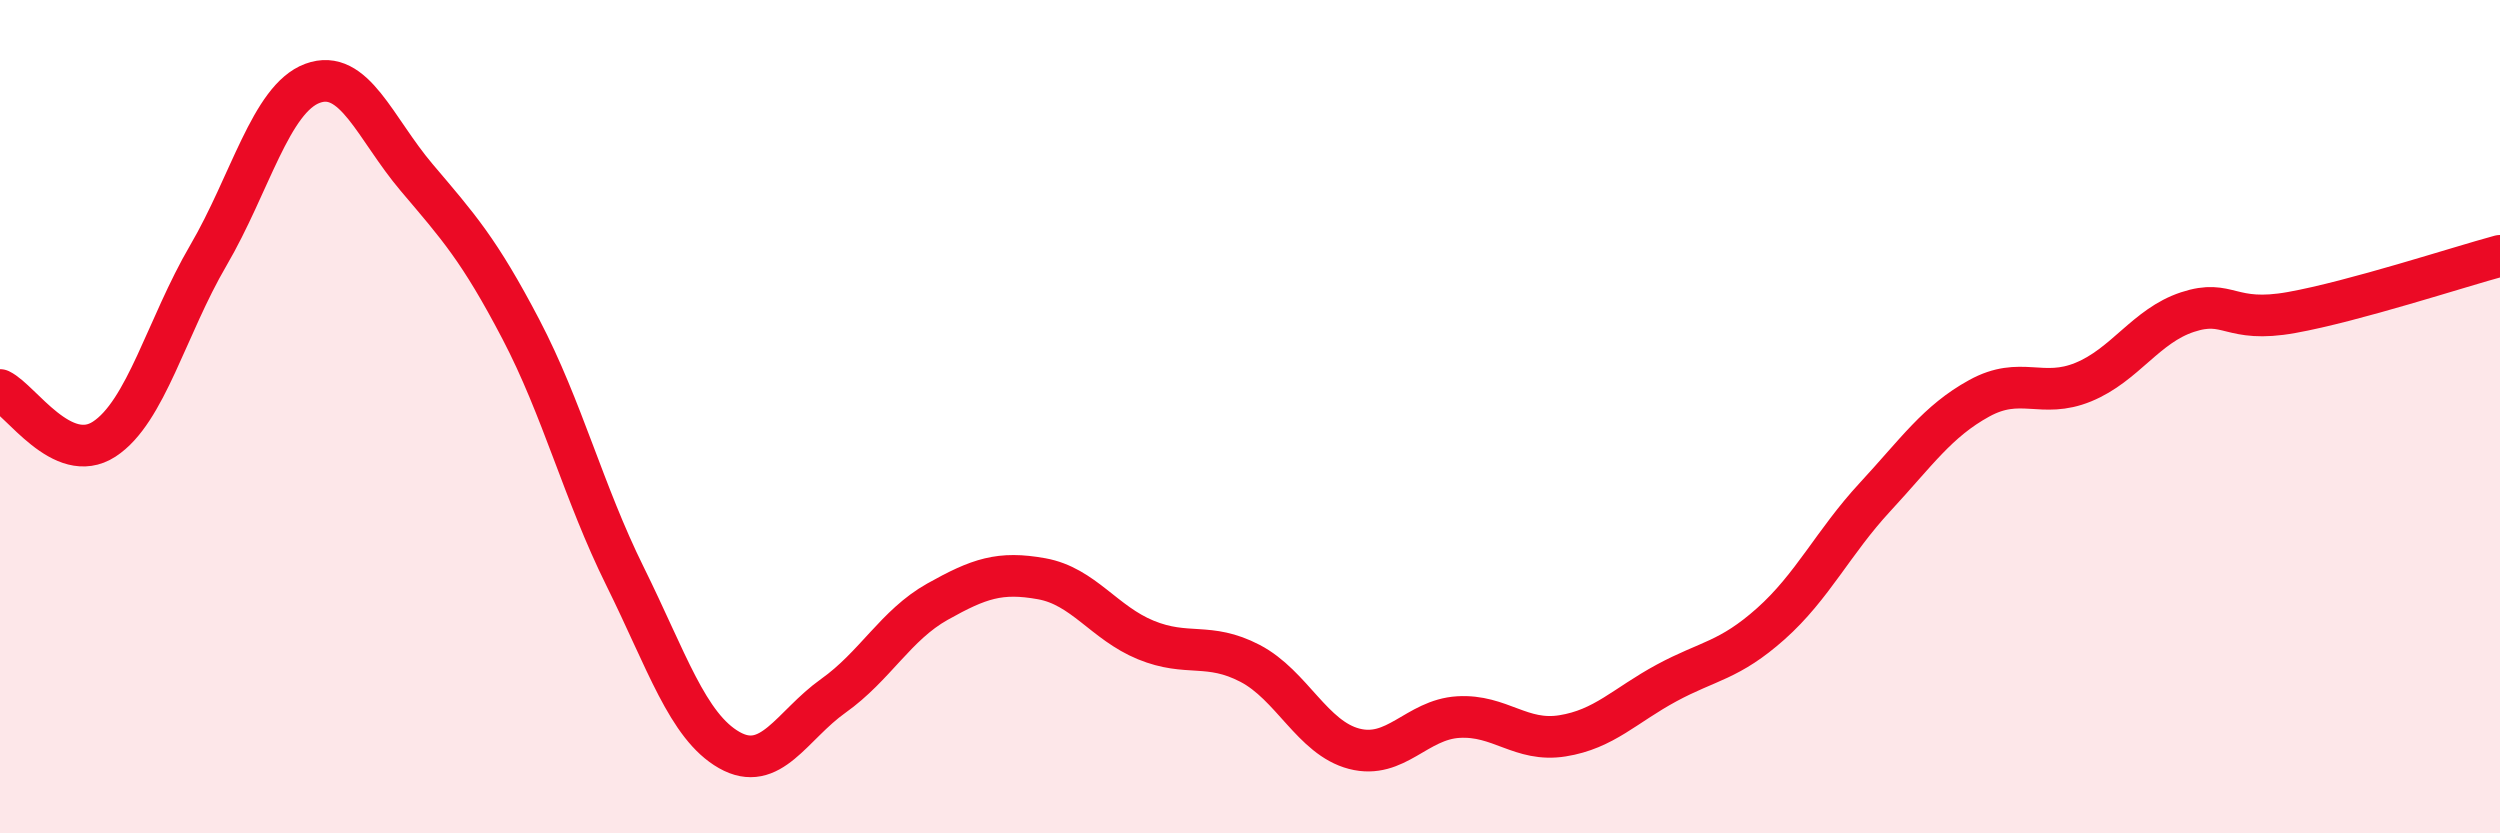
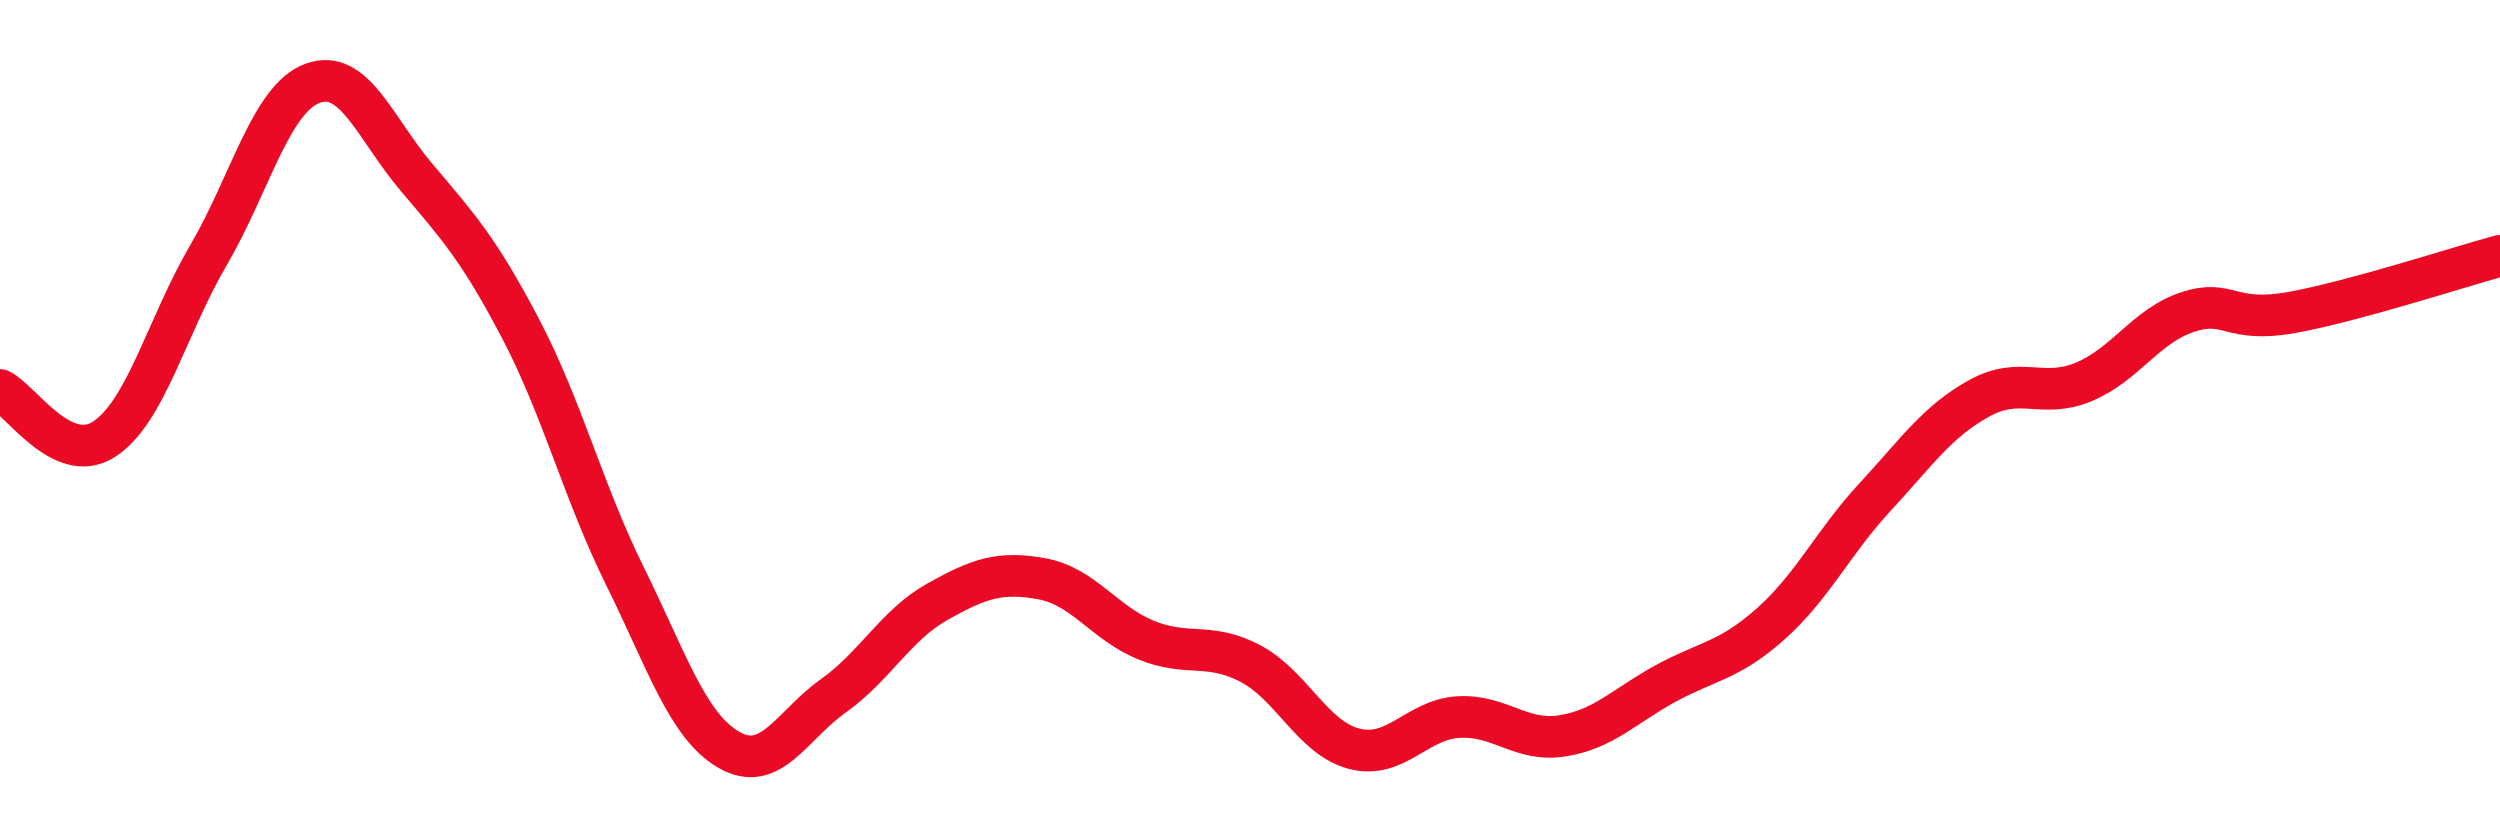
<svg xmlns="http://www.w3.org/2000/svg" width="60" height="20" viewBox="0 0 60 20">
-   <path d="M 0,9.36 C 0.5,9.6 1.5,11.19 2.5,10.54 C 3.5,9.89 4,7.84 5,6.13 C 6,4.42 6.5,2.37 7.5,2 C 8.5,1.63 9,3.08 10,4.26 C 11,5.44 11.5,5.99 12.5,7.9 C 13.5,9.81 14,11.81 15,13.83 C 16,15.85 16.5,17.43 17.5,18 C 18.5,18.57 19,17.41 20,16.7 C 21,15.99 21.5,15 22.5,14.44 C 23.5,13.88 24,13.71 25,13.89 C 26,14.07 26.5,14.95 27.5,15.36 C 28.5,15.77 29,15.4 30,15.92 C 31,16.44 31.5,17.71 32.5,17.97 C 33.5,18.23 34,17.27 35,17.21 C 36,17.15 36.5,17.82 37.5,17.66 C 38.5,17.5 39,16.93 40,16.39 C 41,15.85 41.5,15.86 42.5,14.97 C 43.5,14.08 44,13.01 45,11.93 C 46,10.85 46.5,10.11 47.5,9.56 C 48.5,9.01 49,9.58 50,9.17 C 51,8.76 51.5,7.82 52.5,7.49 C 53.5,7.16 53.5,7.77 55,7.5 C 56.5,7.23 59,6.41 60,6.14L60 20L0 20Z" fill="#EB0A25" opacity="0.1" stroke-linecap="round" stroke-linejoin="round" />
  <path d="M 0,9.36 C 0.5,9.6 1.5,11.19 2.5,10.54 C 3.5,9.89 4,7.84 5,6.13 C 6,4.42 6.5,2.37 7.5,2 C 8.5,1.63 9,3.08 10,4.26 C 11,5.44 11.5,5.99 12.5,7.9 C 13.5,9.81 14,11.81 15,13.83 C 16,15.85 16.5,17.43 17.5,18 C 18.5,18.57 19,17.41 20,16.7 C 21,15.99 21.5,15 22.5,14.44 C 23.5,13.88 24,13.71 25,13.89 C 26,14.07 26.5,14.95 27.5,15.36 C 28.5,15.77 29,15.4 30,15.92 C 31,16.44 31.5,17.71 32.5,17.97 C 33.5,18.23 34,17.27 35,17.21 C 36,17.15 36.5,17.82 37.5,17.66 C 38.5,17.5 39,16.93 40,16.39 C 41,15.85 41.5,15.86 42.5,14.97 C 43.5,14.08 44,13.01 45,11.93 C 46,10.85 46.5,10.11 47.5,9.56 C 48.5,9.01 49,9.58 50,9.17 C 51,8.76 51.5,7.82 52.5,7.49 C 53.5,7.16 53.5,7.77 55,7.5 C 56.5,7.23 59,6.41 60,6.14" stroke="#EB0A25" stroke-width="1" fill="none" stroke-linecap="round" stroke-linejoin="round" />
</svg>